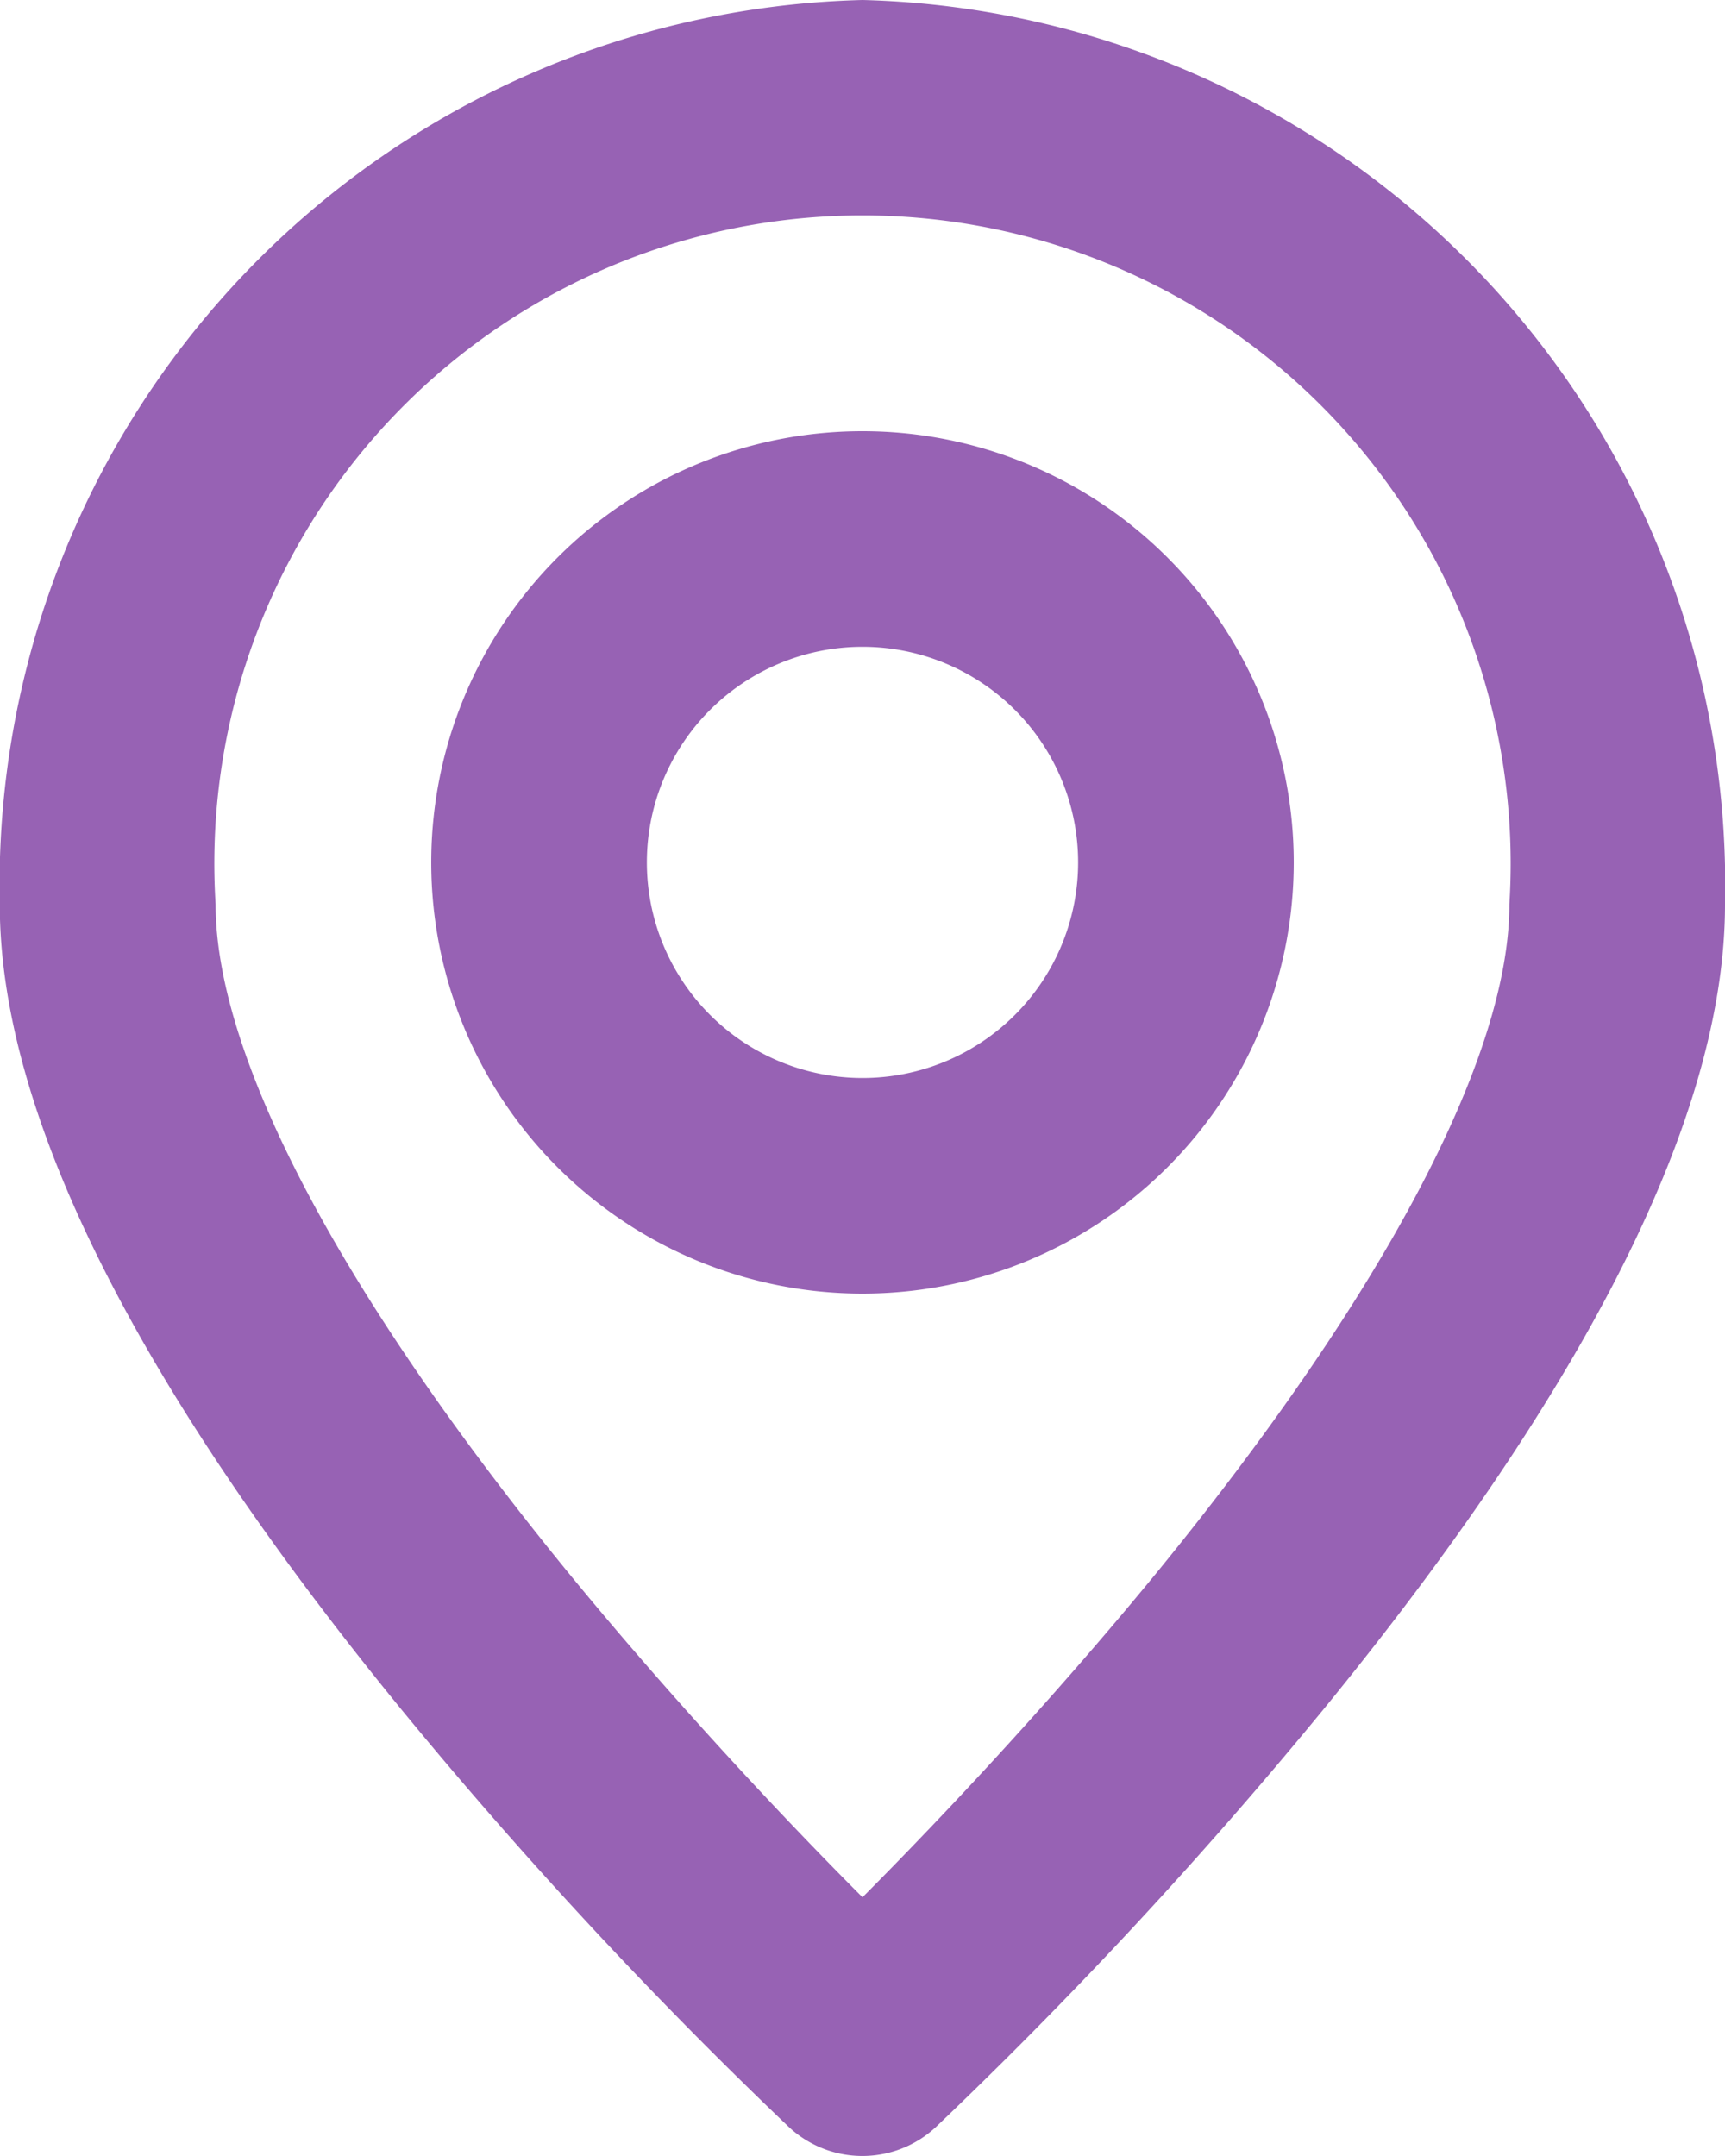
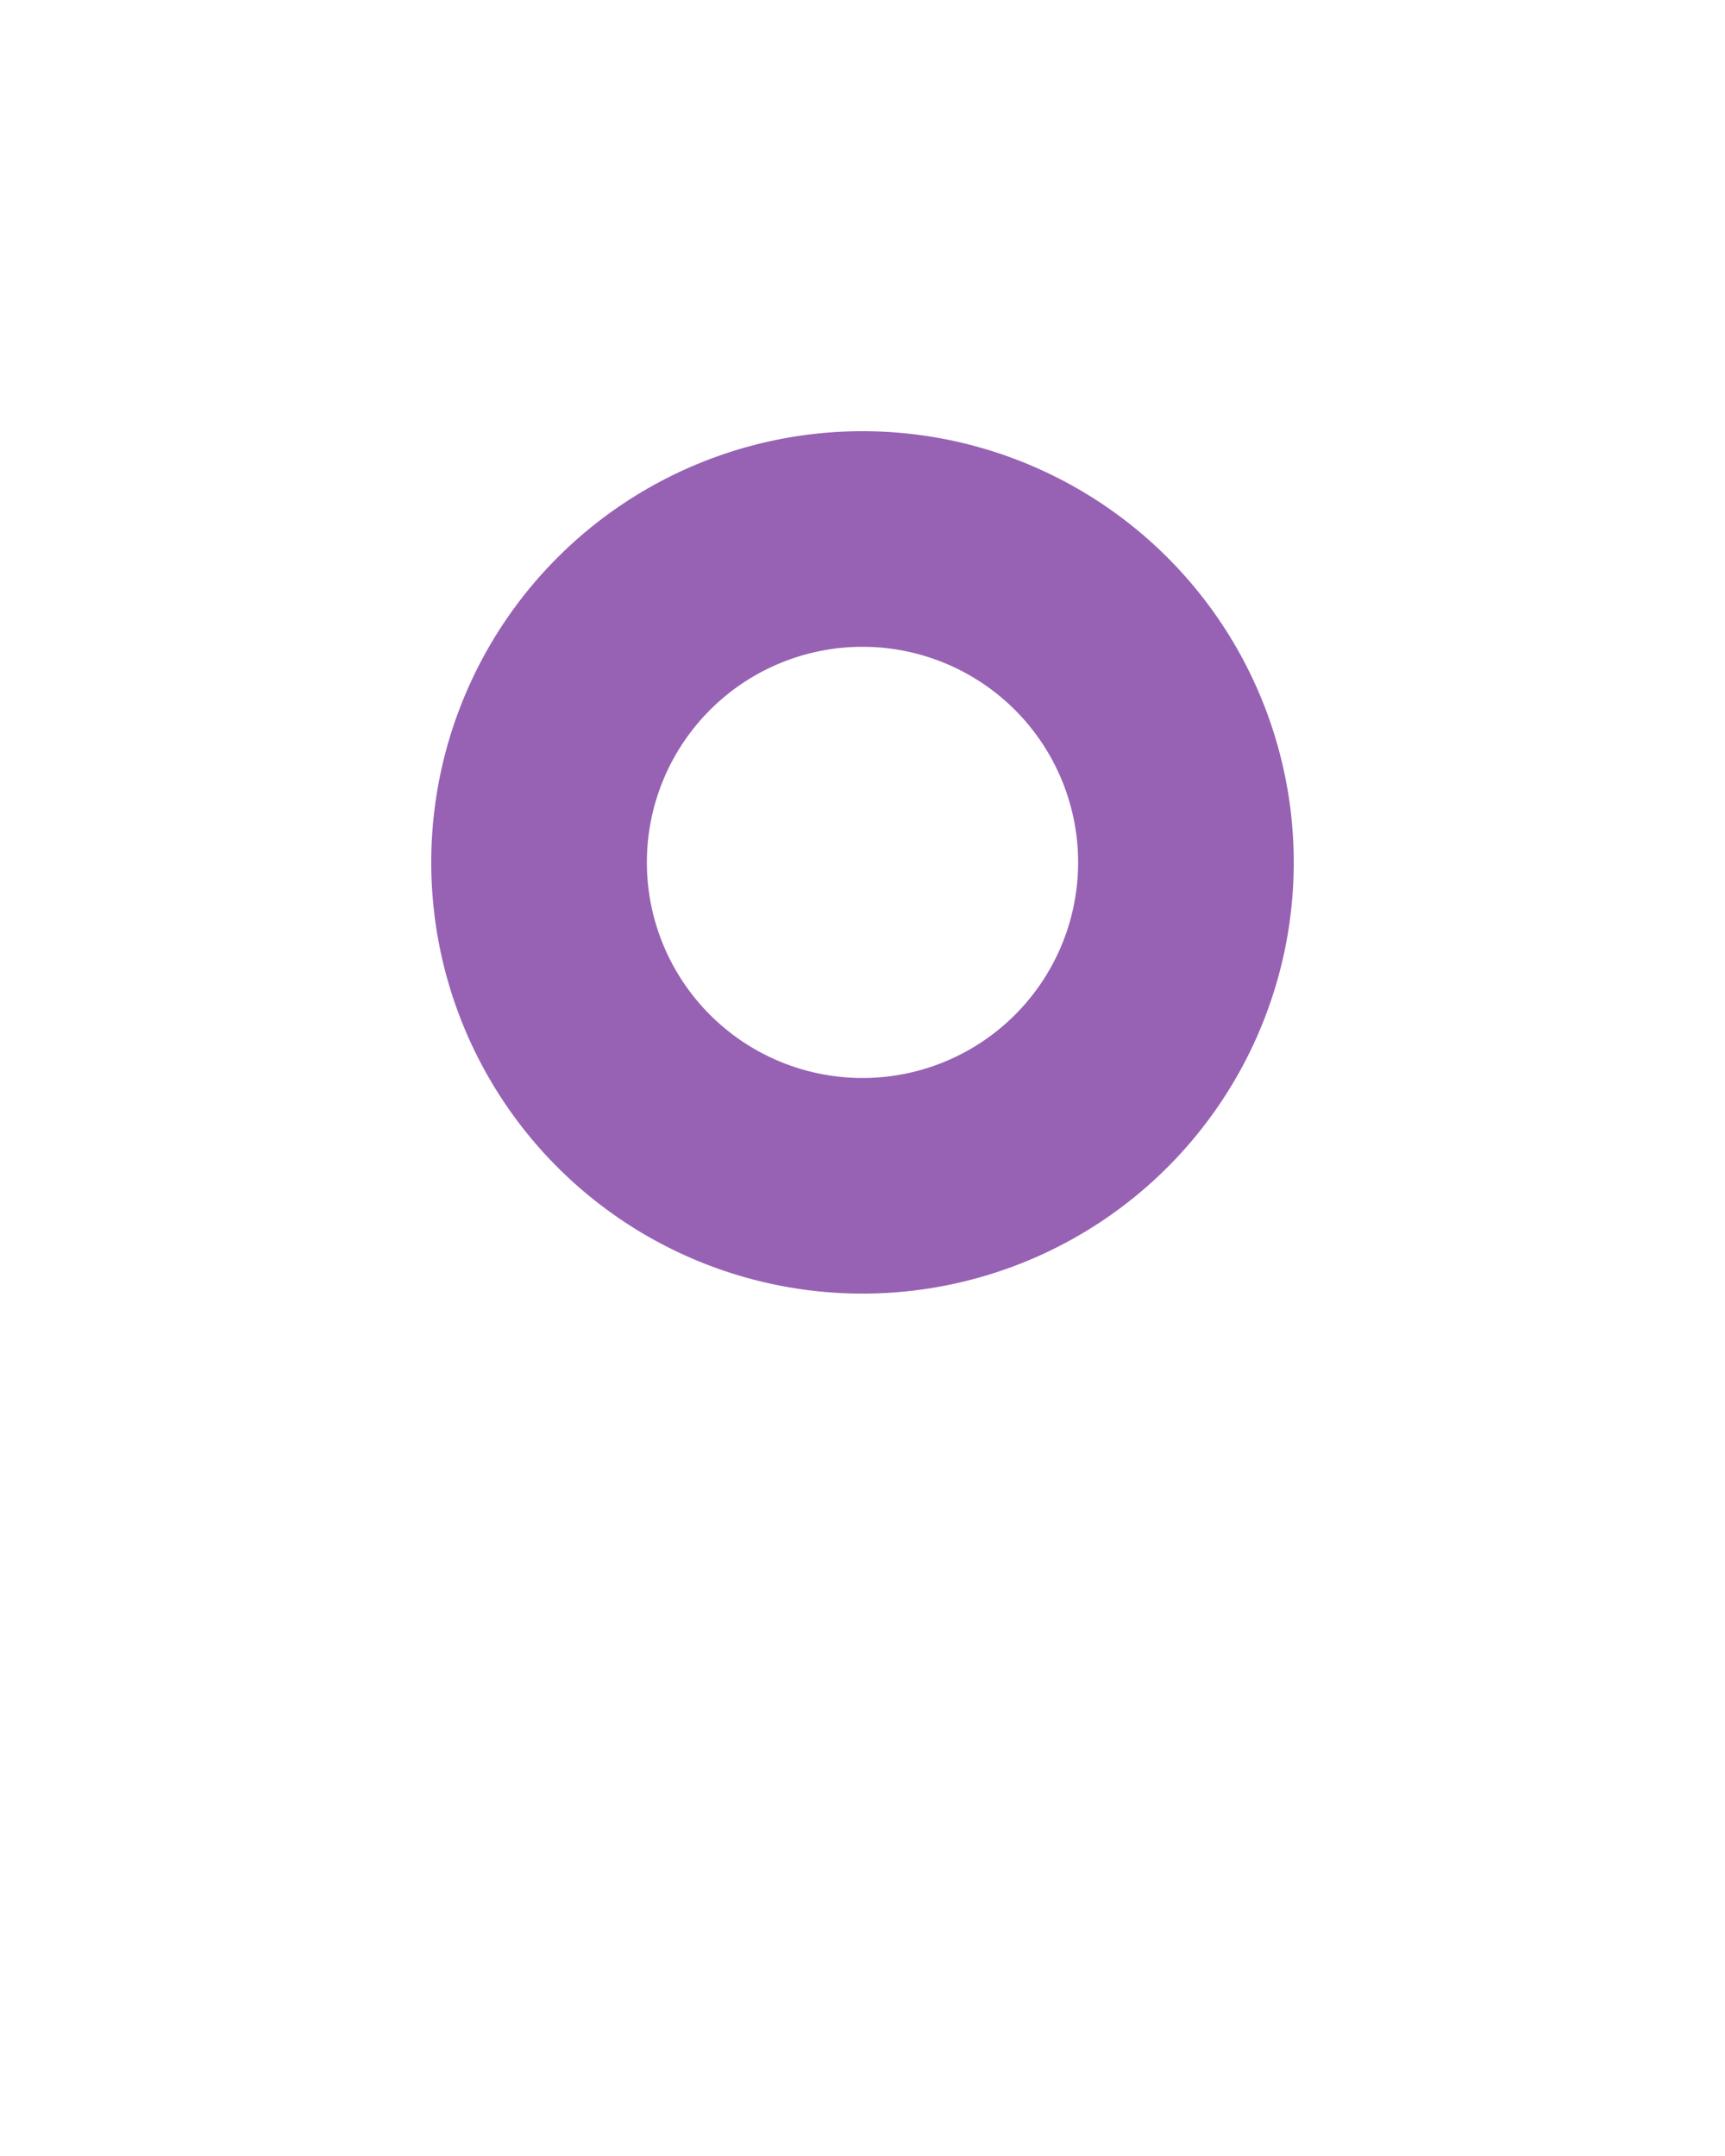
<svg xmlns="http://www.w3.org/2000/svg" width="16" height="20" viewBox="0 0 16 20">
  <g id="Pin_Mark" data-name="Pin Mark" transform="translate(-1384 -432)">
-     <path id="パス_731" data-name="パス 731" d="M1392,432a8.212,8.212,0,0,1,8,8.392c0,1.93-1.254,4.442-3.726,7.467a43.34,43.34,0,0,1-3.593,3.872,1,1,0,0,1-1.364,0,43.34,43.34,0,0,1-3.593-3.872c-2.472-3.026-3.726-5.538-3.726-7.467A8.212,8.212,0,0,1,1392,432Zm0,17.6c.658-.661,1.7-1.756,2.74-3.025,2.1-2.577,3.26-4.773,3.26-6.185a6.012,6.012,0,1,0-12,0c0,1.412,1.158,3.608,3.26,6.185C1390.3,447.845,1391.342,448.941,1392,449.6Z" fill="#9762b4" />
    <path id="楕円形_181" data-name="楕円形 181" d="M3-1A4,4,0,1,1-1,3,4,4,0,0,1,3-1ZM3,5A2,2,0,1,0,1,3,2,2,0,0,0,3,5Z" transform="translate(1389 437)" fill="#9762b4" />
  </g>
</svg>